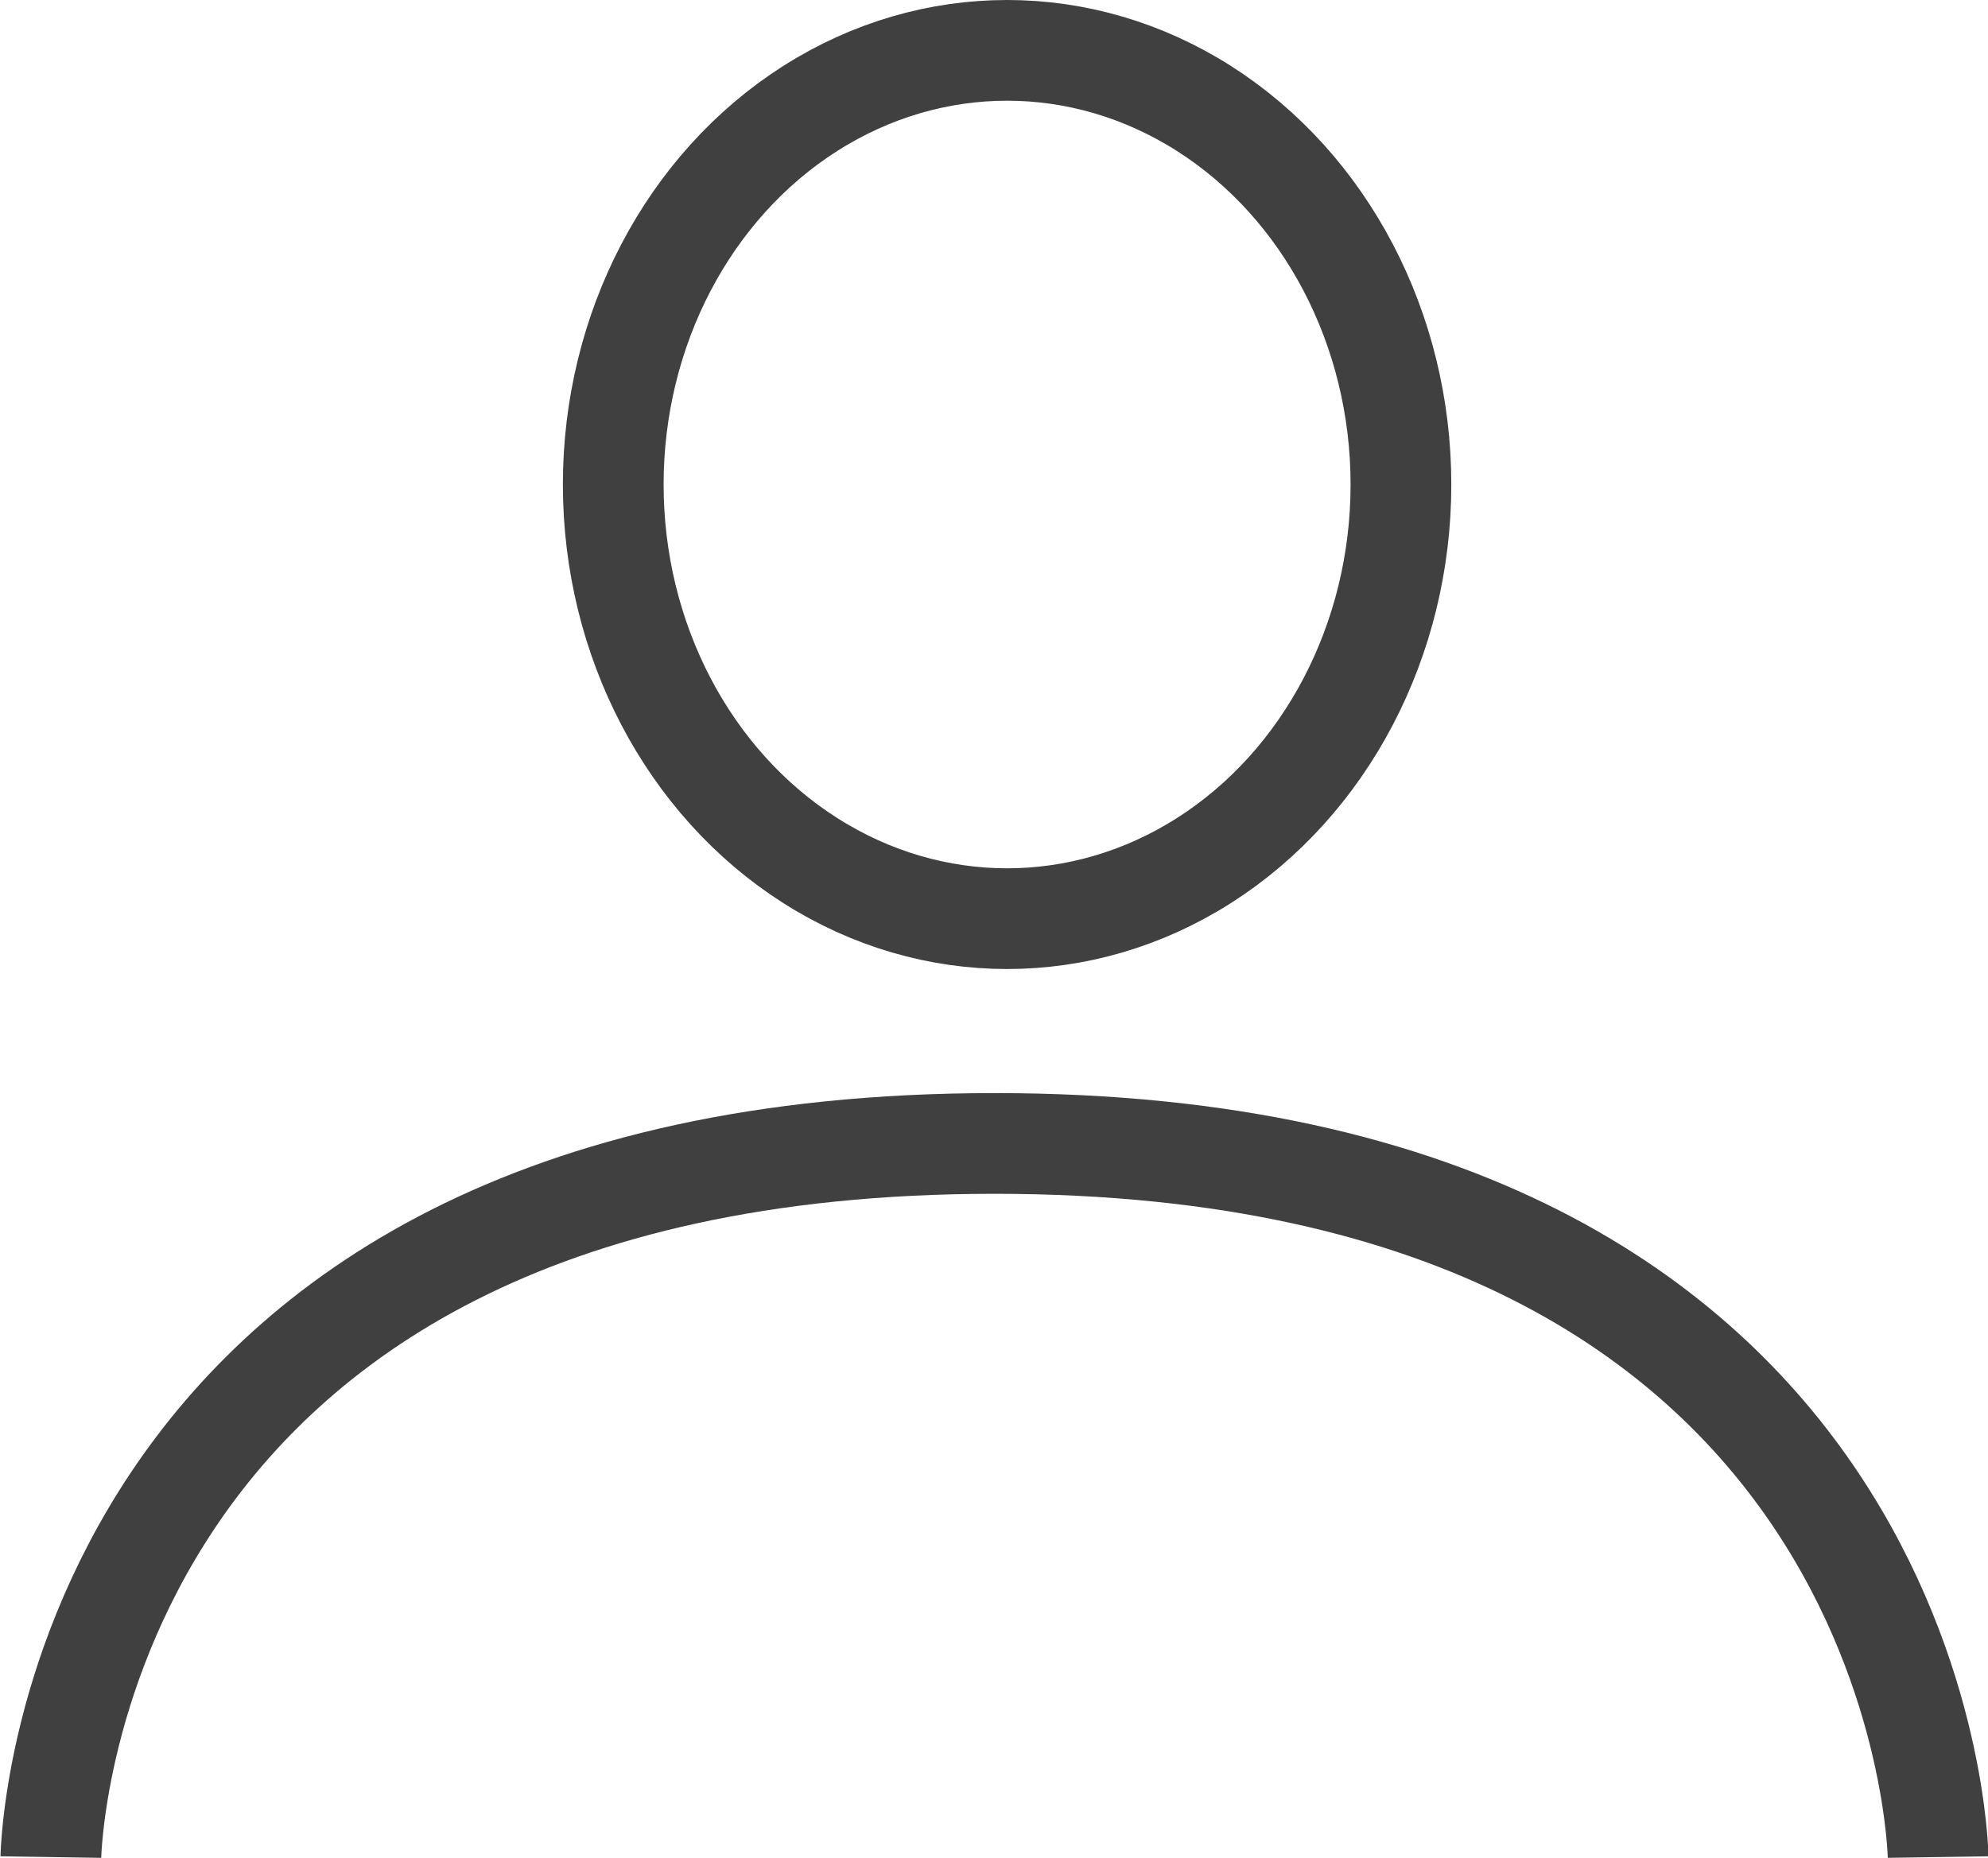
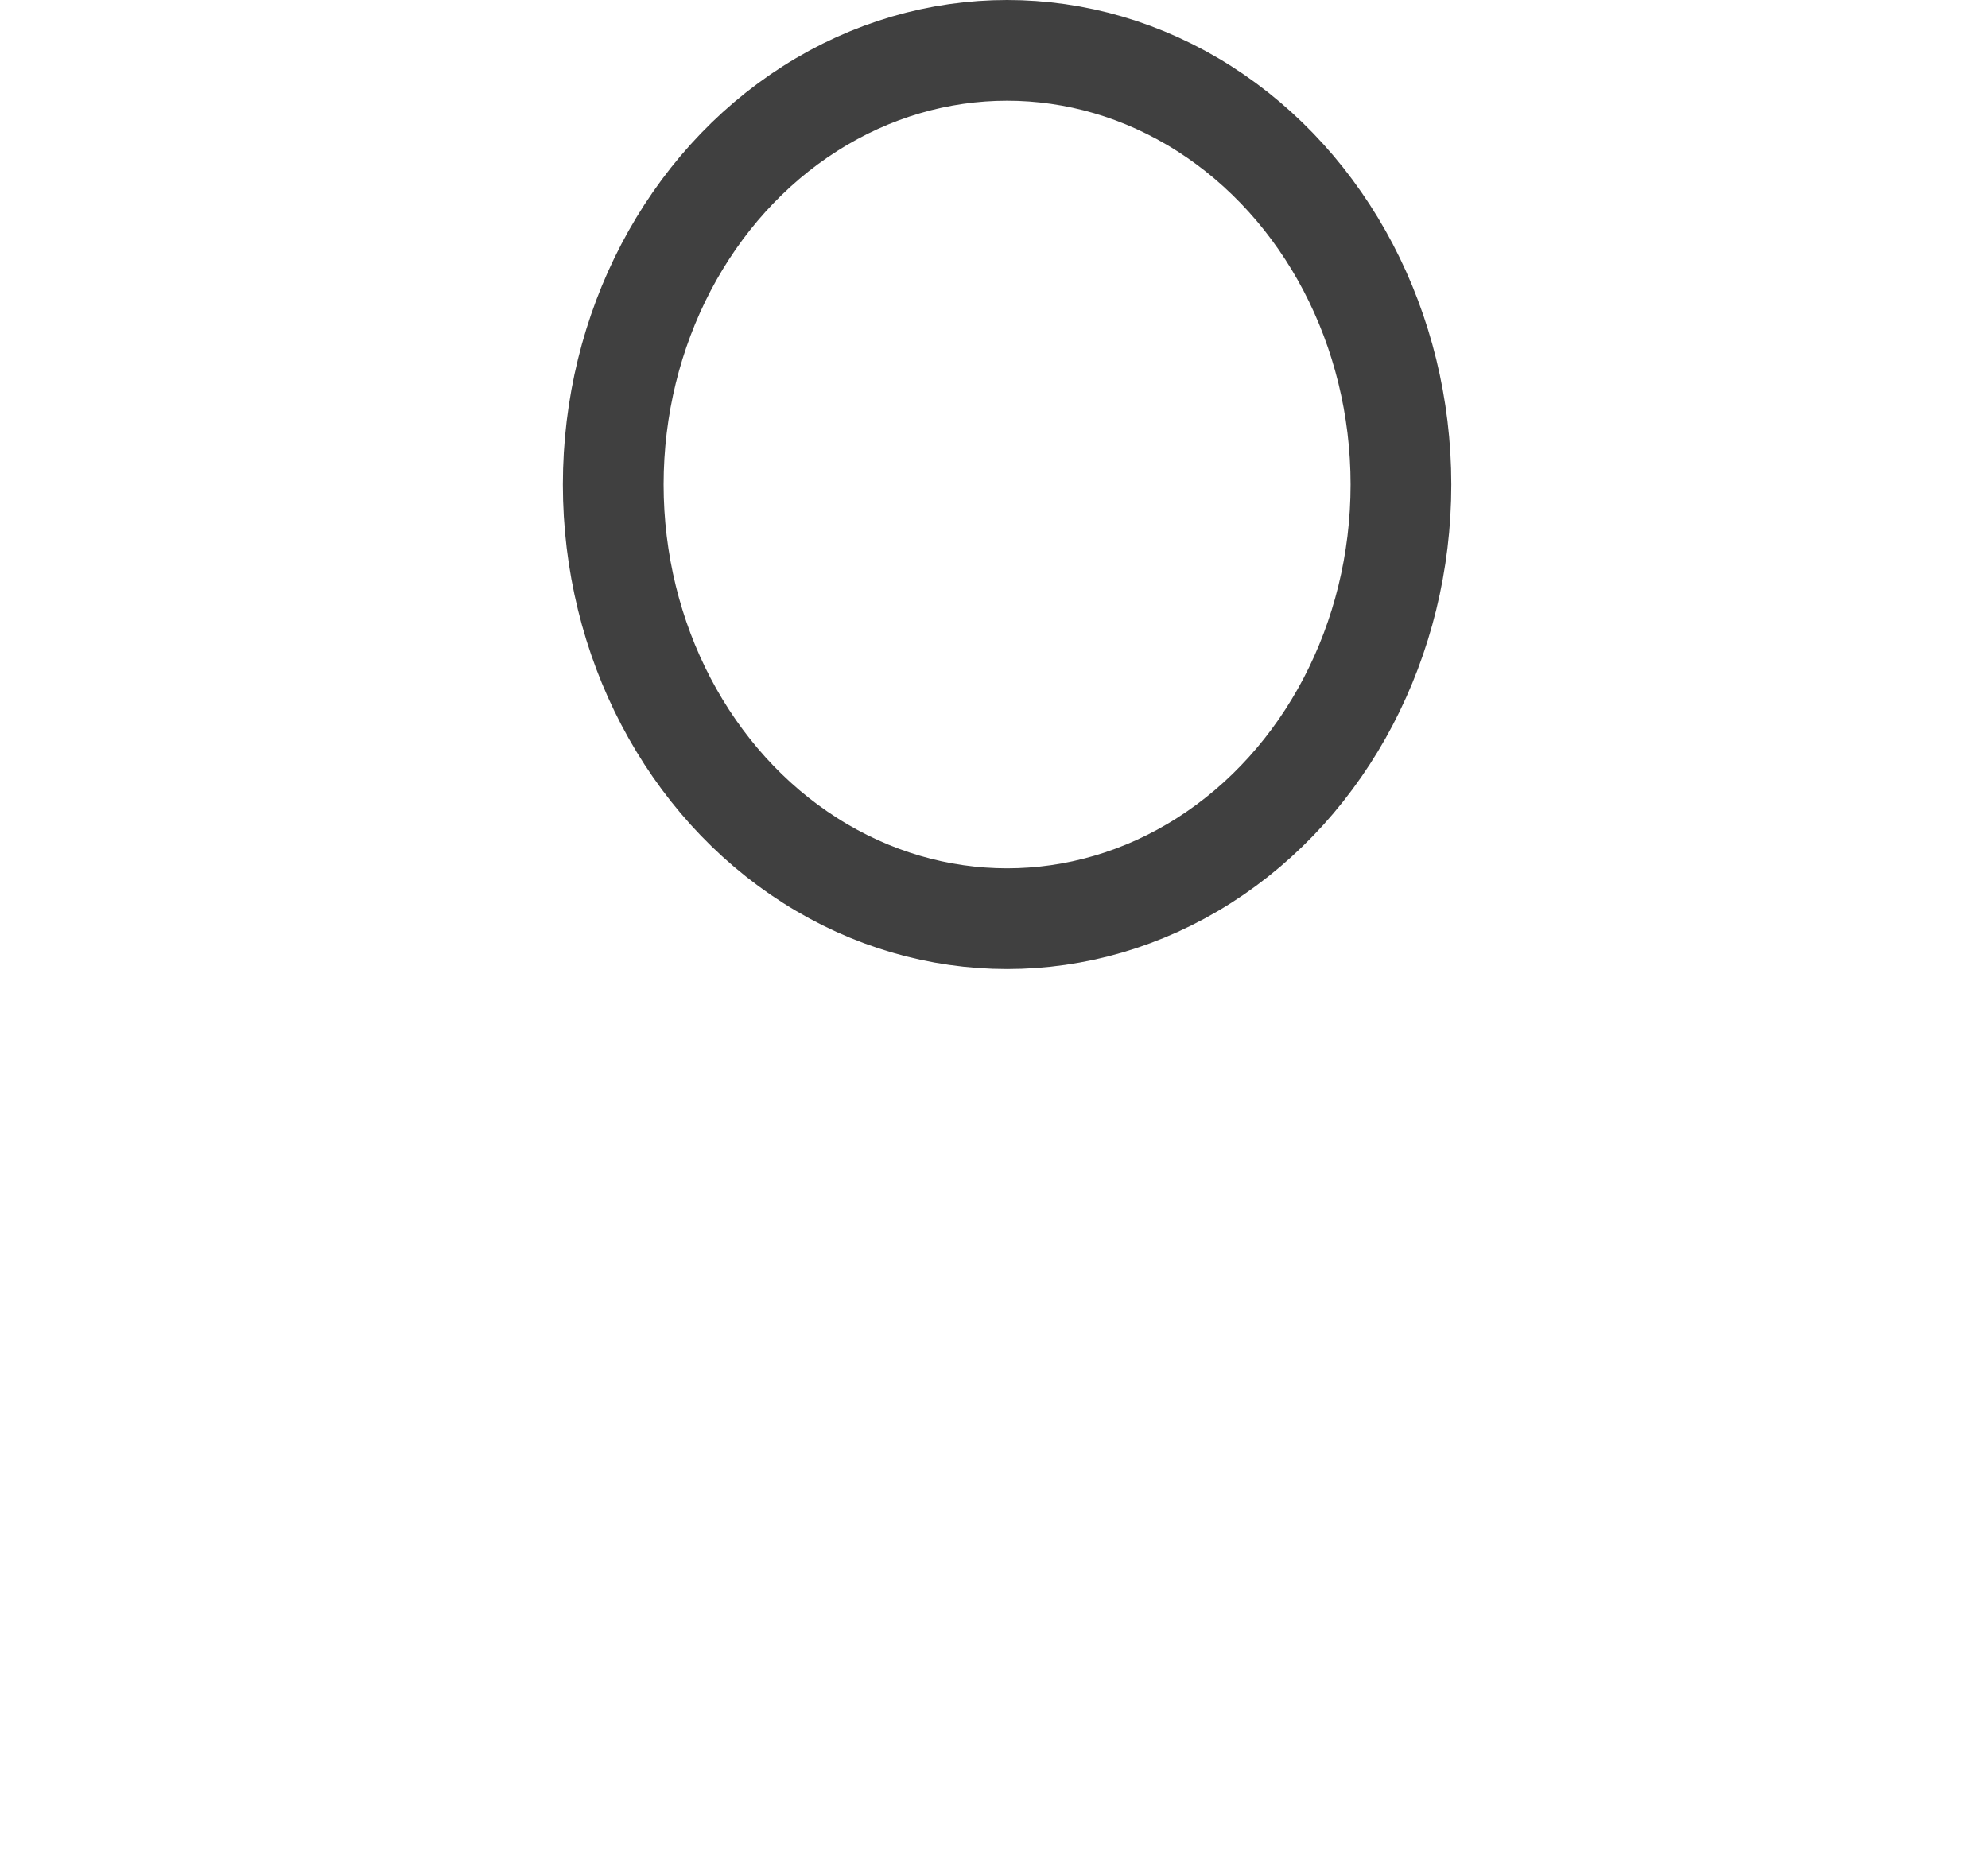
<svg xmlns="http://www.w3.org/2000/svg" width="19.736" height="18.448" viewBox="0 0 19.736 18.448">
  <g id="Group_69" data-name="Group 69" transform="translate(-1706.718 -14)">
    <g id="Ellipse_5" data-name="Ellipse 5" transform="translate(1712.306 14)" fill="none" stroke="#404040" stroke-width="1">
-       <ellipse cx="4.41" cy="4.811" rx="4.41" ry="4.811" stroke="none" />
      <ellipse cx="4.41" cy="4.811" rx="3.91" ry="4.311" fill="none" />
    </g>
-     <path id="Path_52" data-name="Path 52" d="M-8025-7424.59s.108-7.086,9.369-7.086,9.367,7.086,9.367,7.086" transform="translate(9732.223 7457.03)" fill="none" stroke="#404040" stroke-width="1" />
  </g>
</svg>